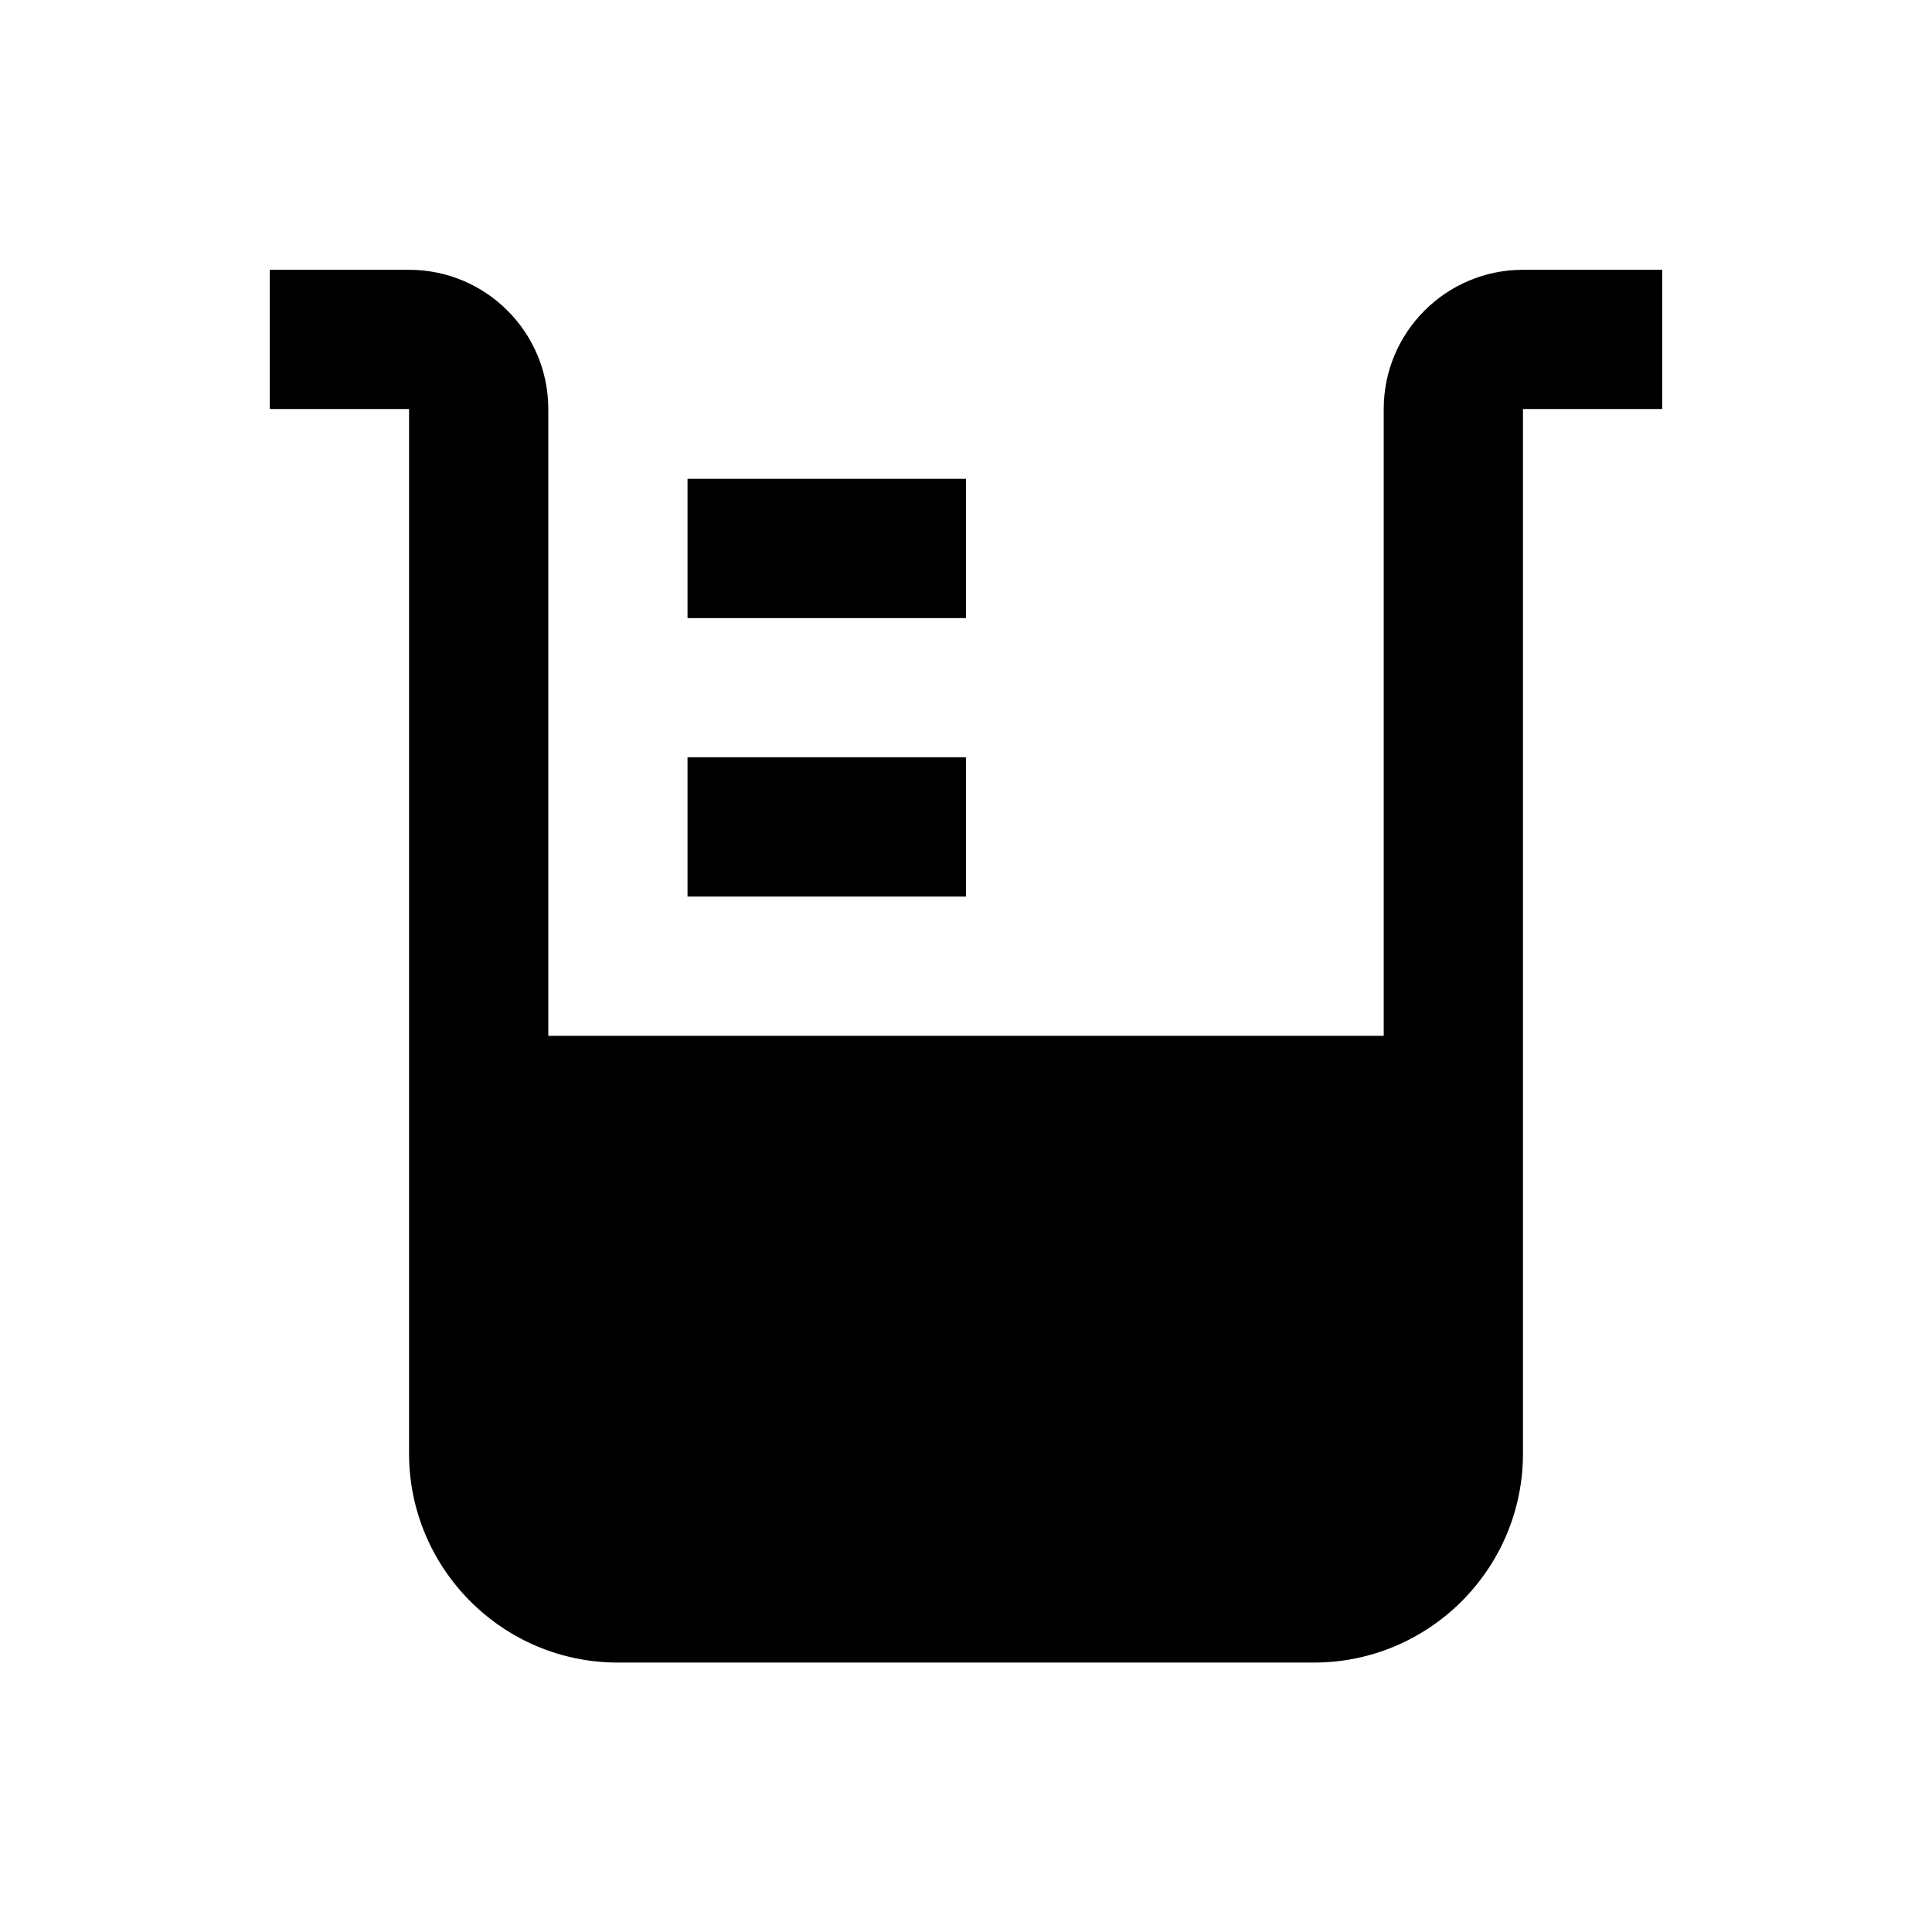
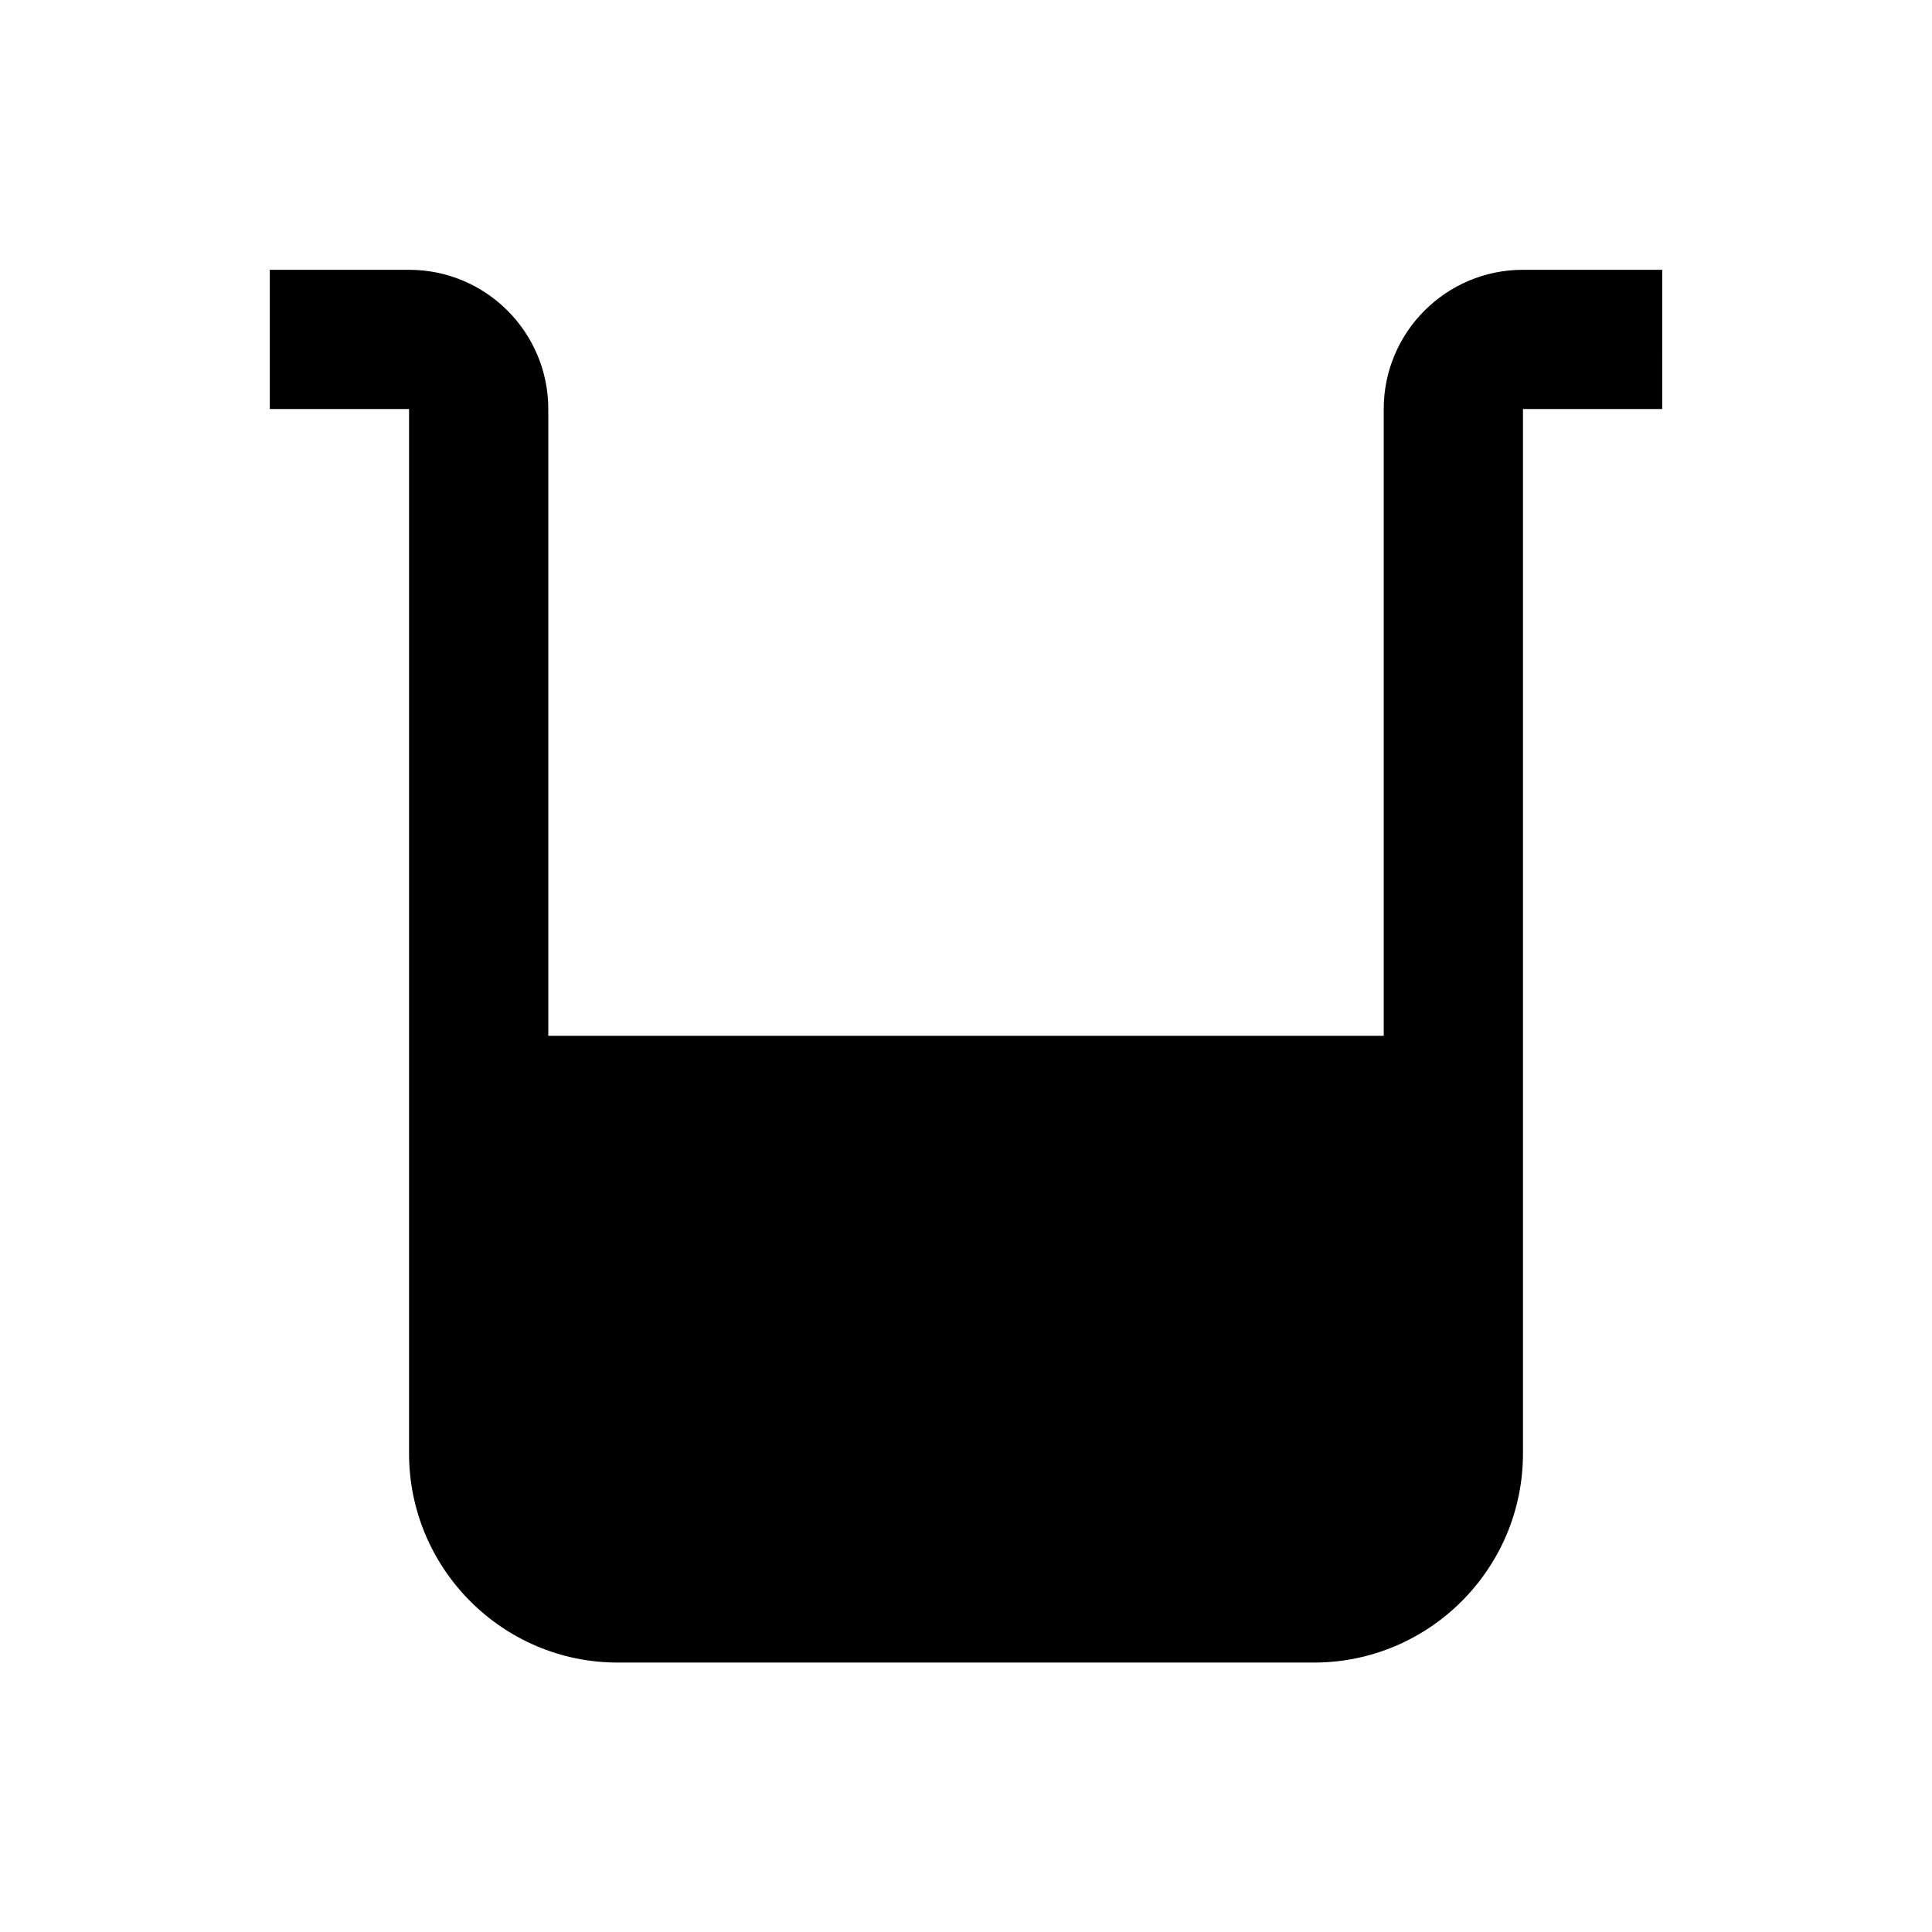
<svg xmlns="http://www.w3.org/2000/svg" fill="#000000" width="800px" height="800px" version="1.1" viewBox="144 144 512 512">
  <g>
    <path d="m547.6 215.5c-20.367 0-36.898 16.531-36.898 36.898v166.1h-221.4v-166.1c0-20.367-16.531-36.898-36.898-36.898l-36.902-0.004v36.902h36.902v276.8c0 30.504 24.797 55.398 55.301 55.398h184.5c30.504 0 55.398-24.797 55.398-55.398v-276.8h36.898l0.004-36.902z" />
-     <path d="m326.2 270.9h73.801v36.898h-73.801z" />
-     <path d="m326.2 344.7h73.801v36.898h-73.801z" />
  </g>
</svg>